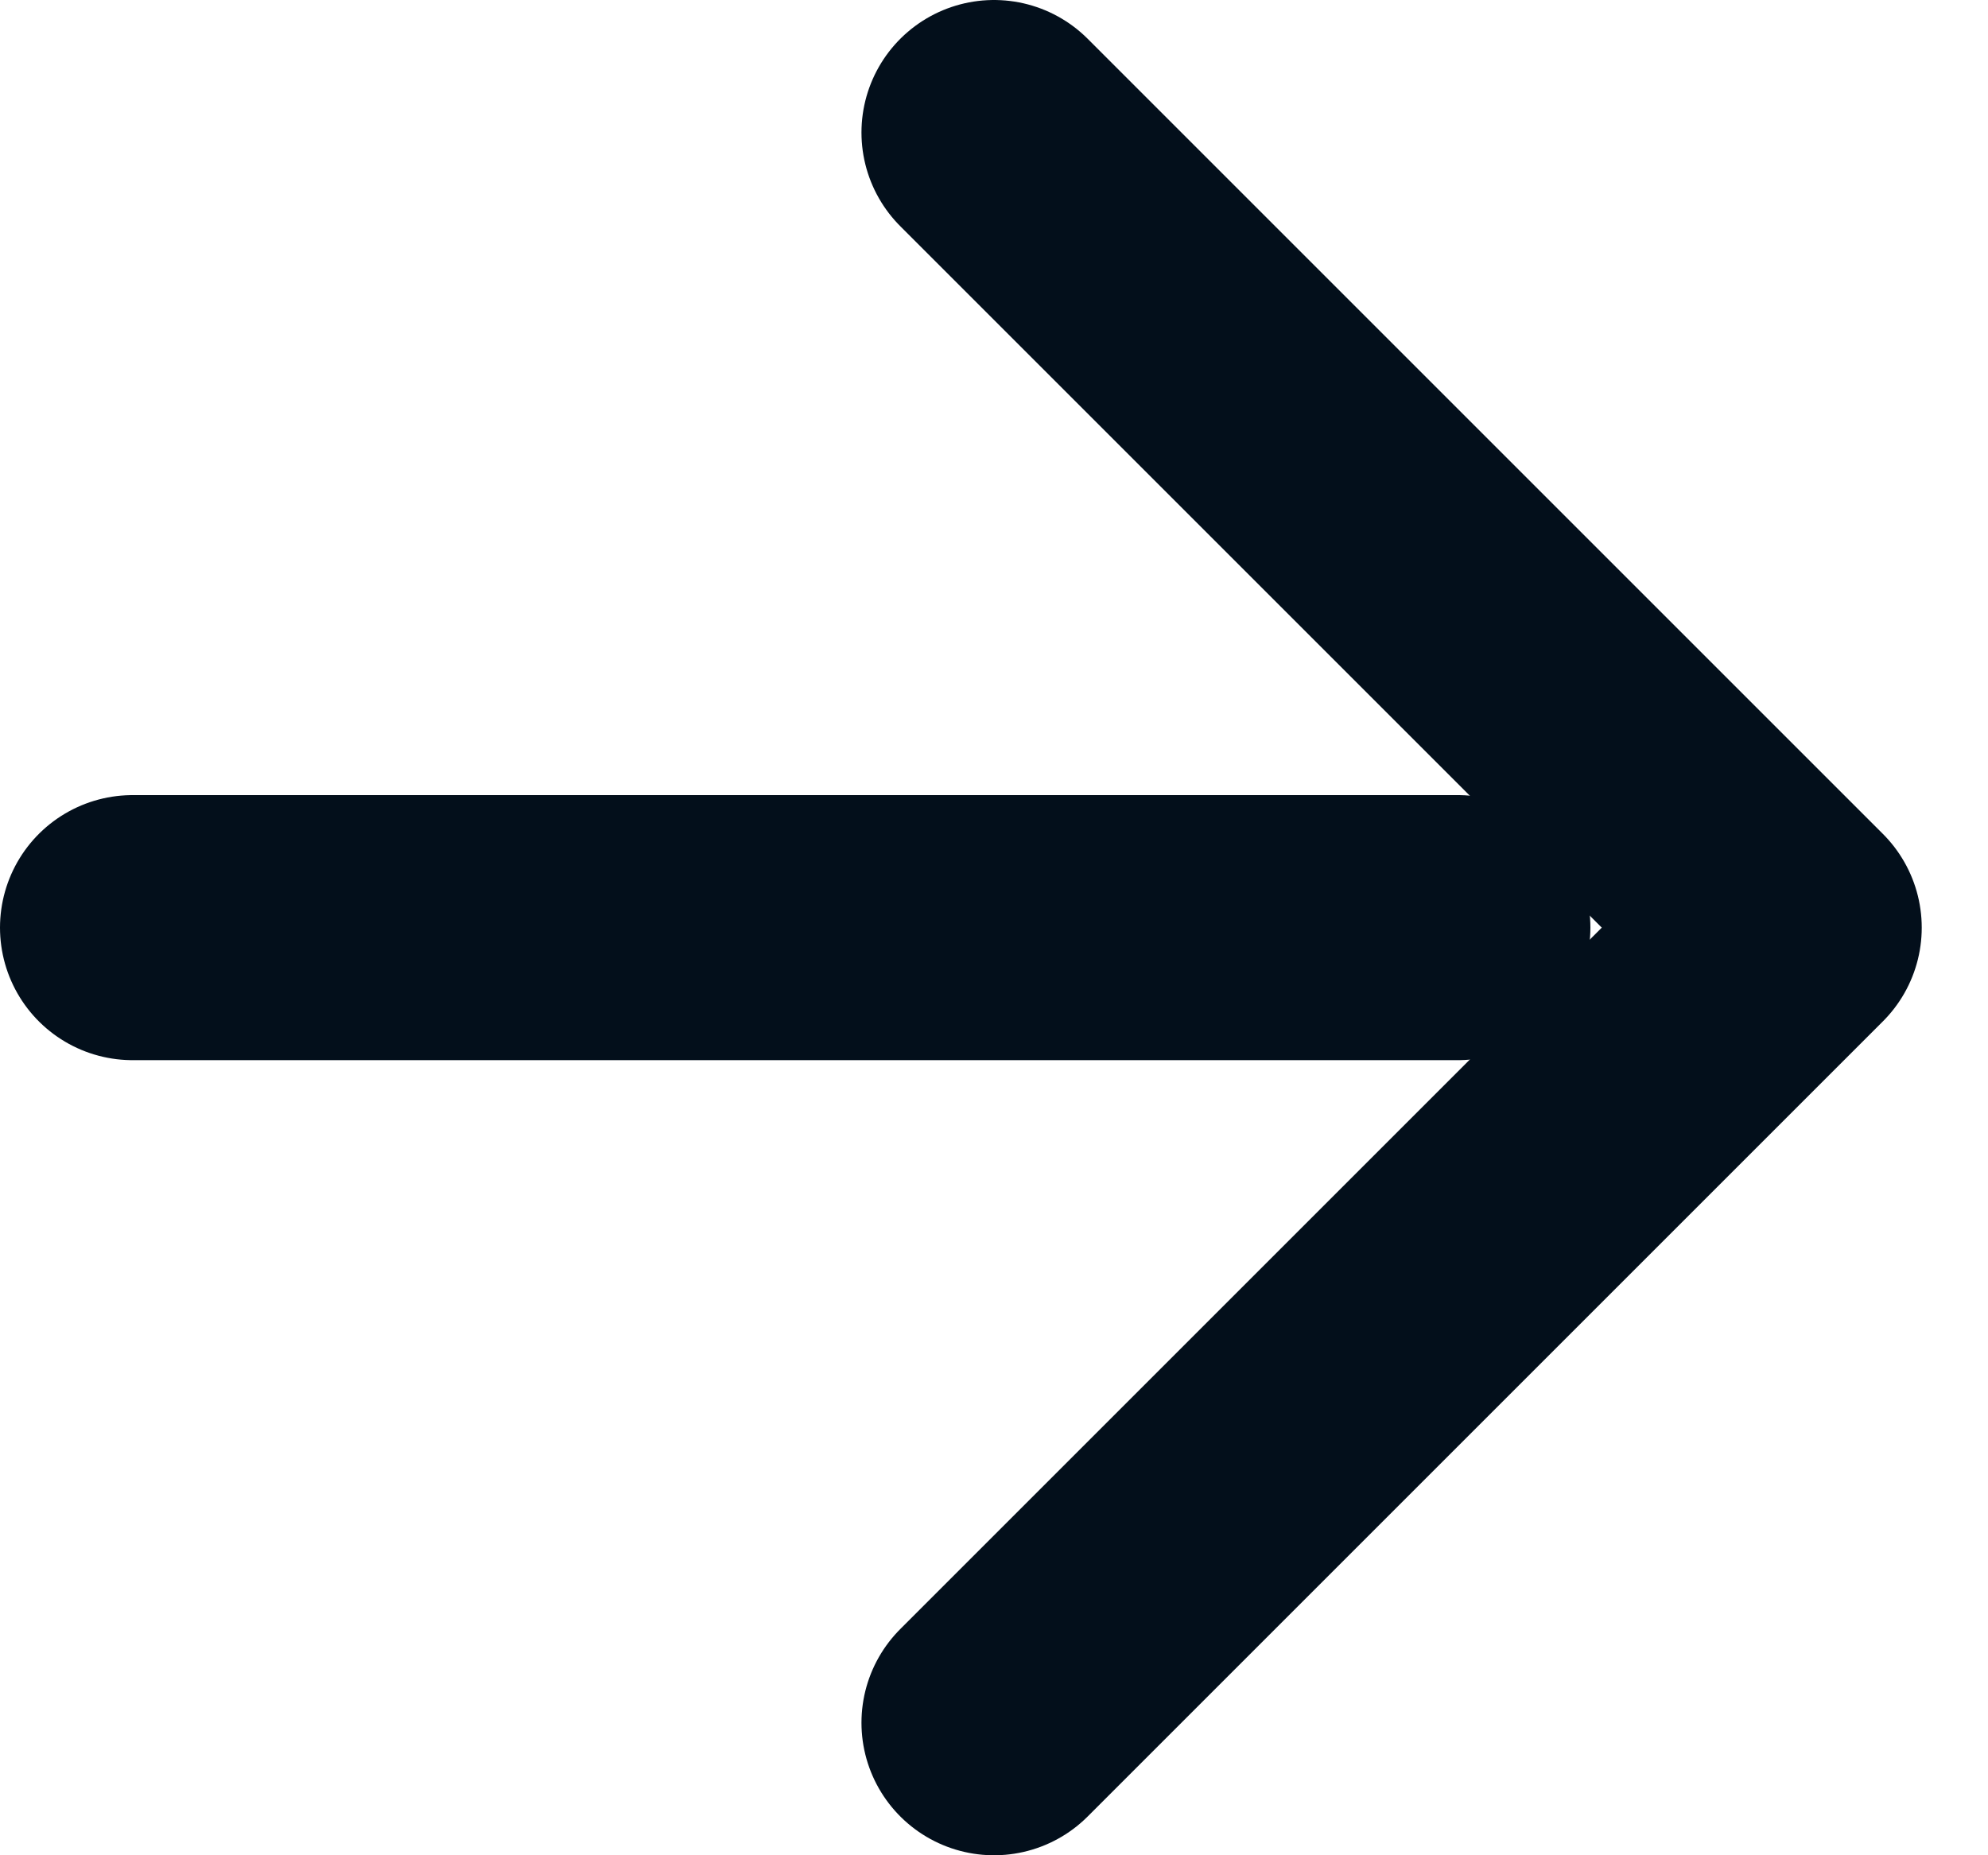
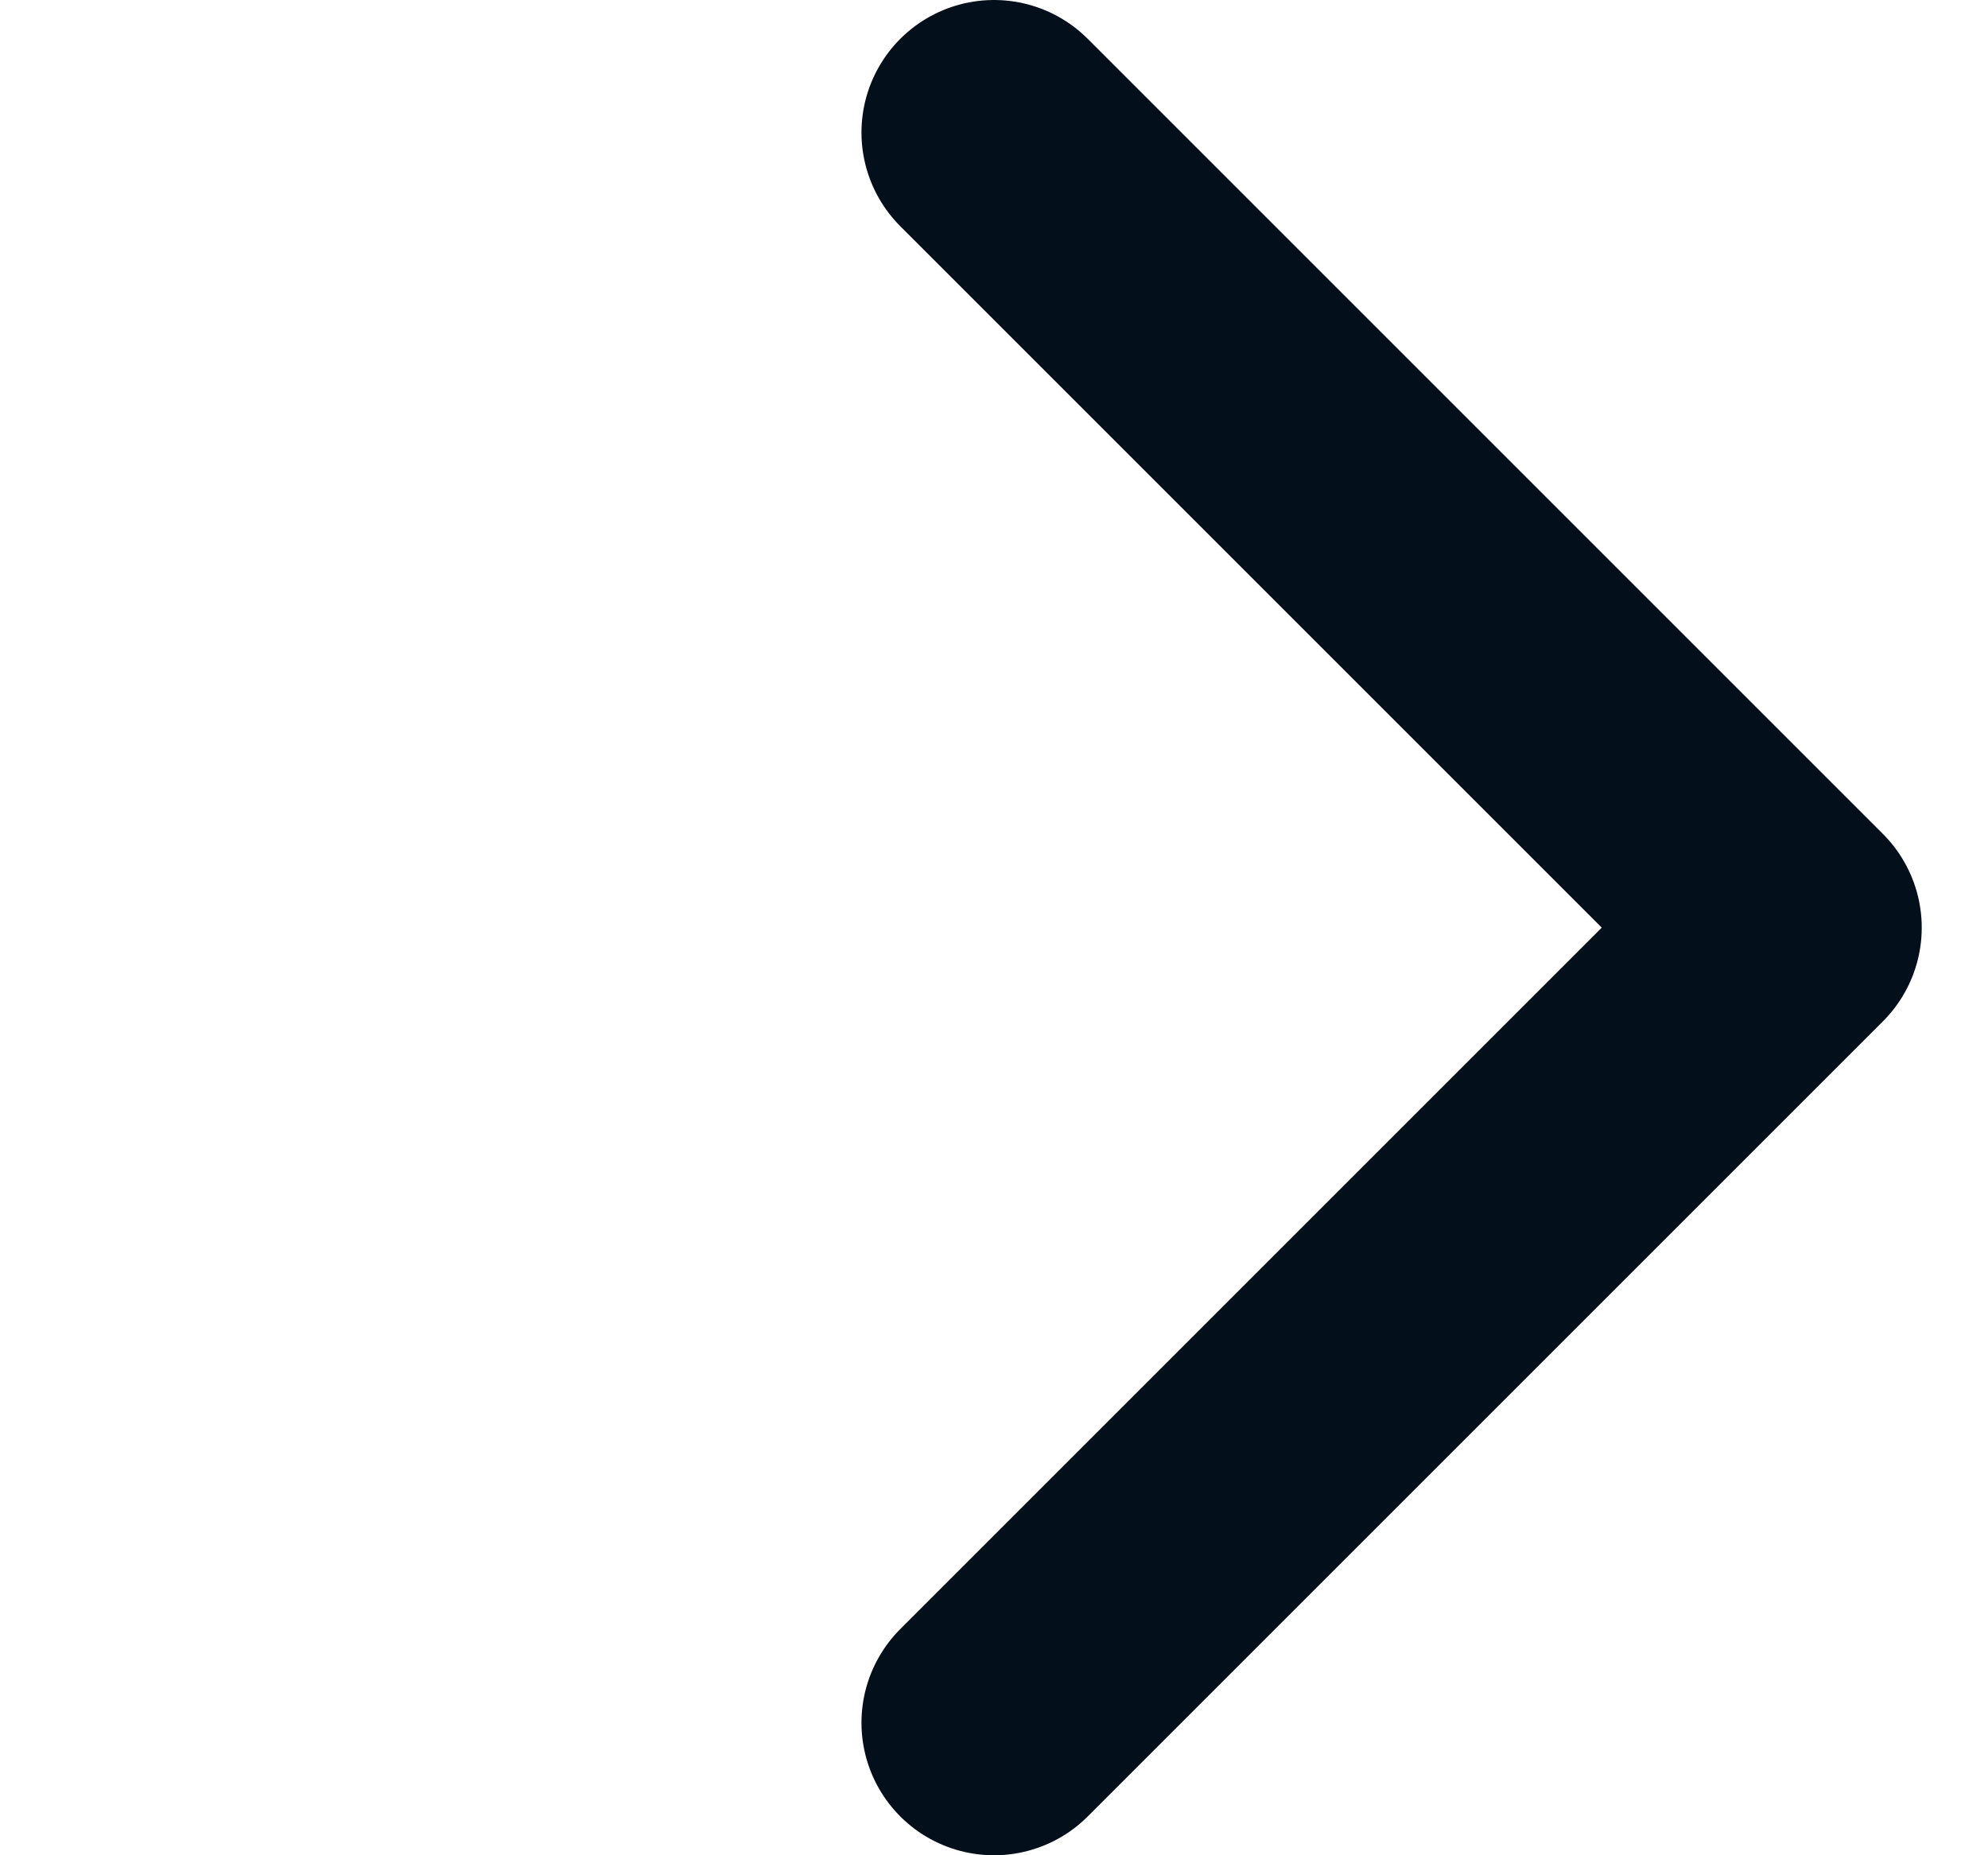
<svg xmlns="http://www.w3.org/2000/svg" width="15" height="14" viewBox="0 0 15 14" fill="none">
-   <path d="M11 7L1 7" stroke="#030F1B" stroke-width="2" stroke-linecap="round" stroke-linejoin="round" />
  <path d="M7.5 1L13.5 7L7.5 13" stroke="#030F1B" stroke-width="2" stroke-linecap="round" stroke-linejoin="round" />
</svg>